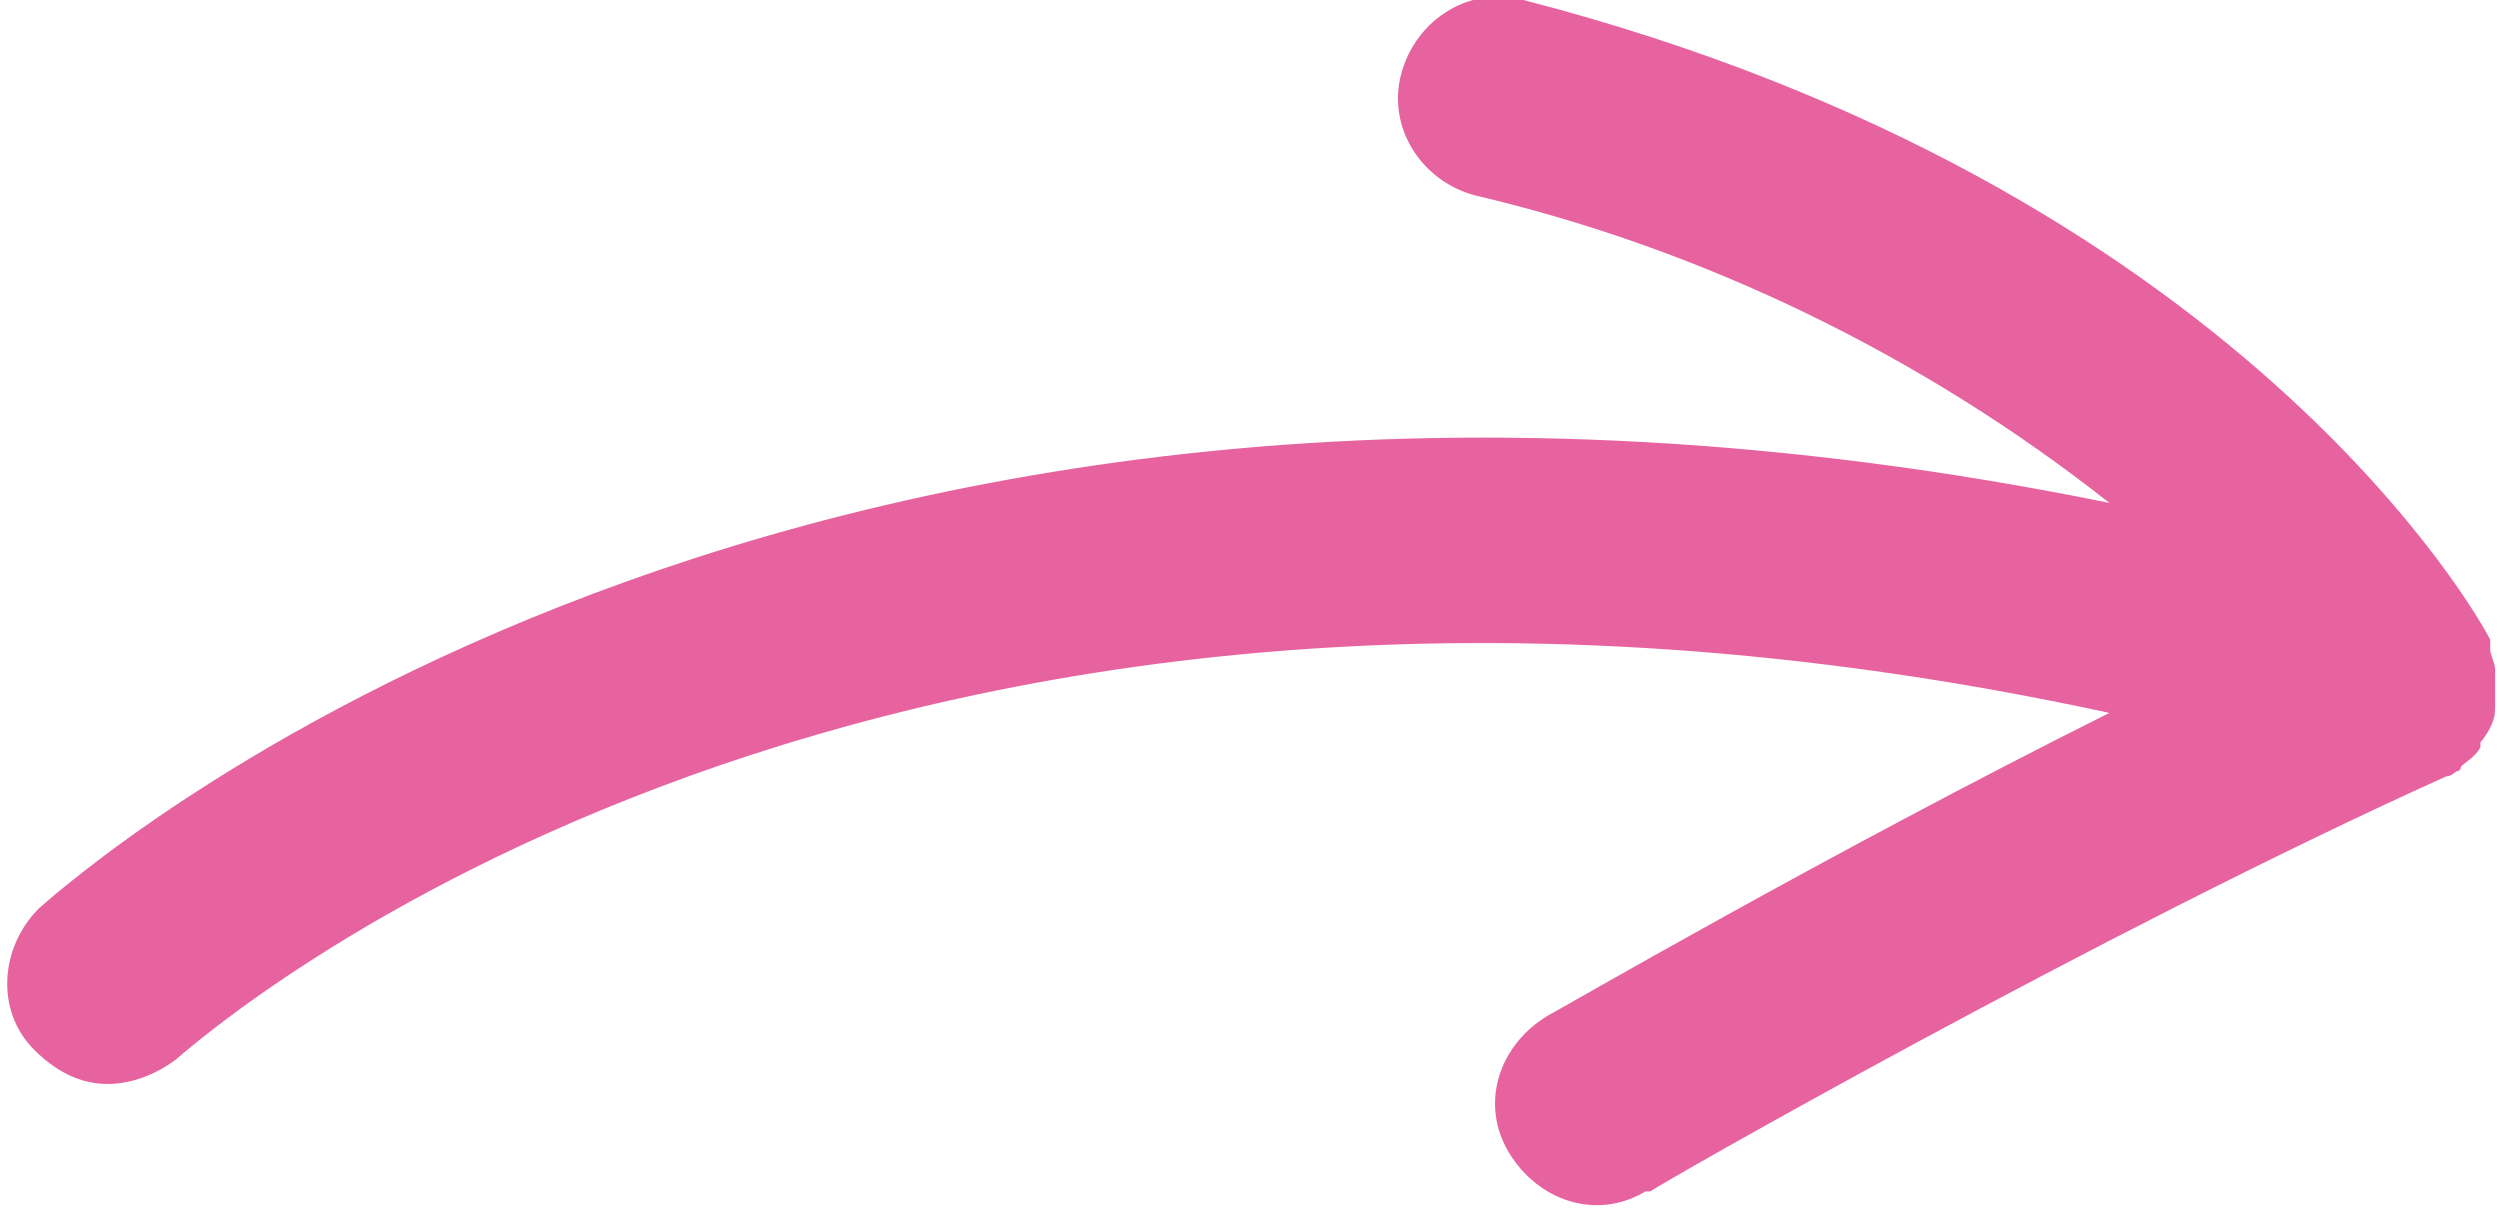
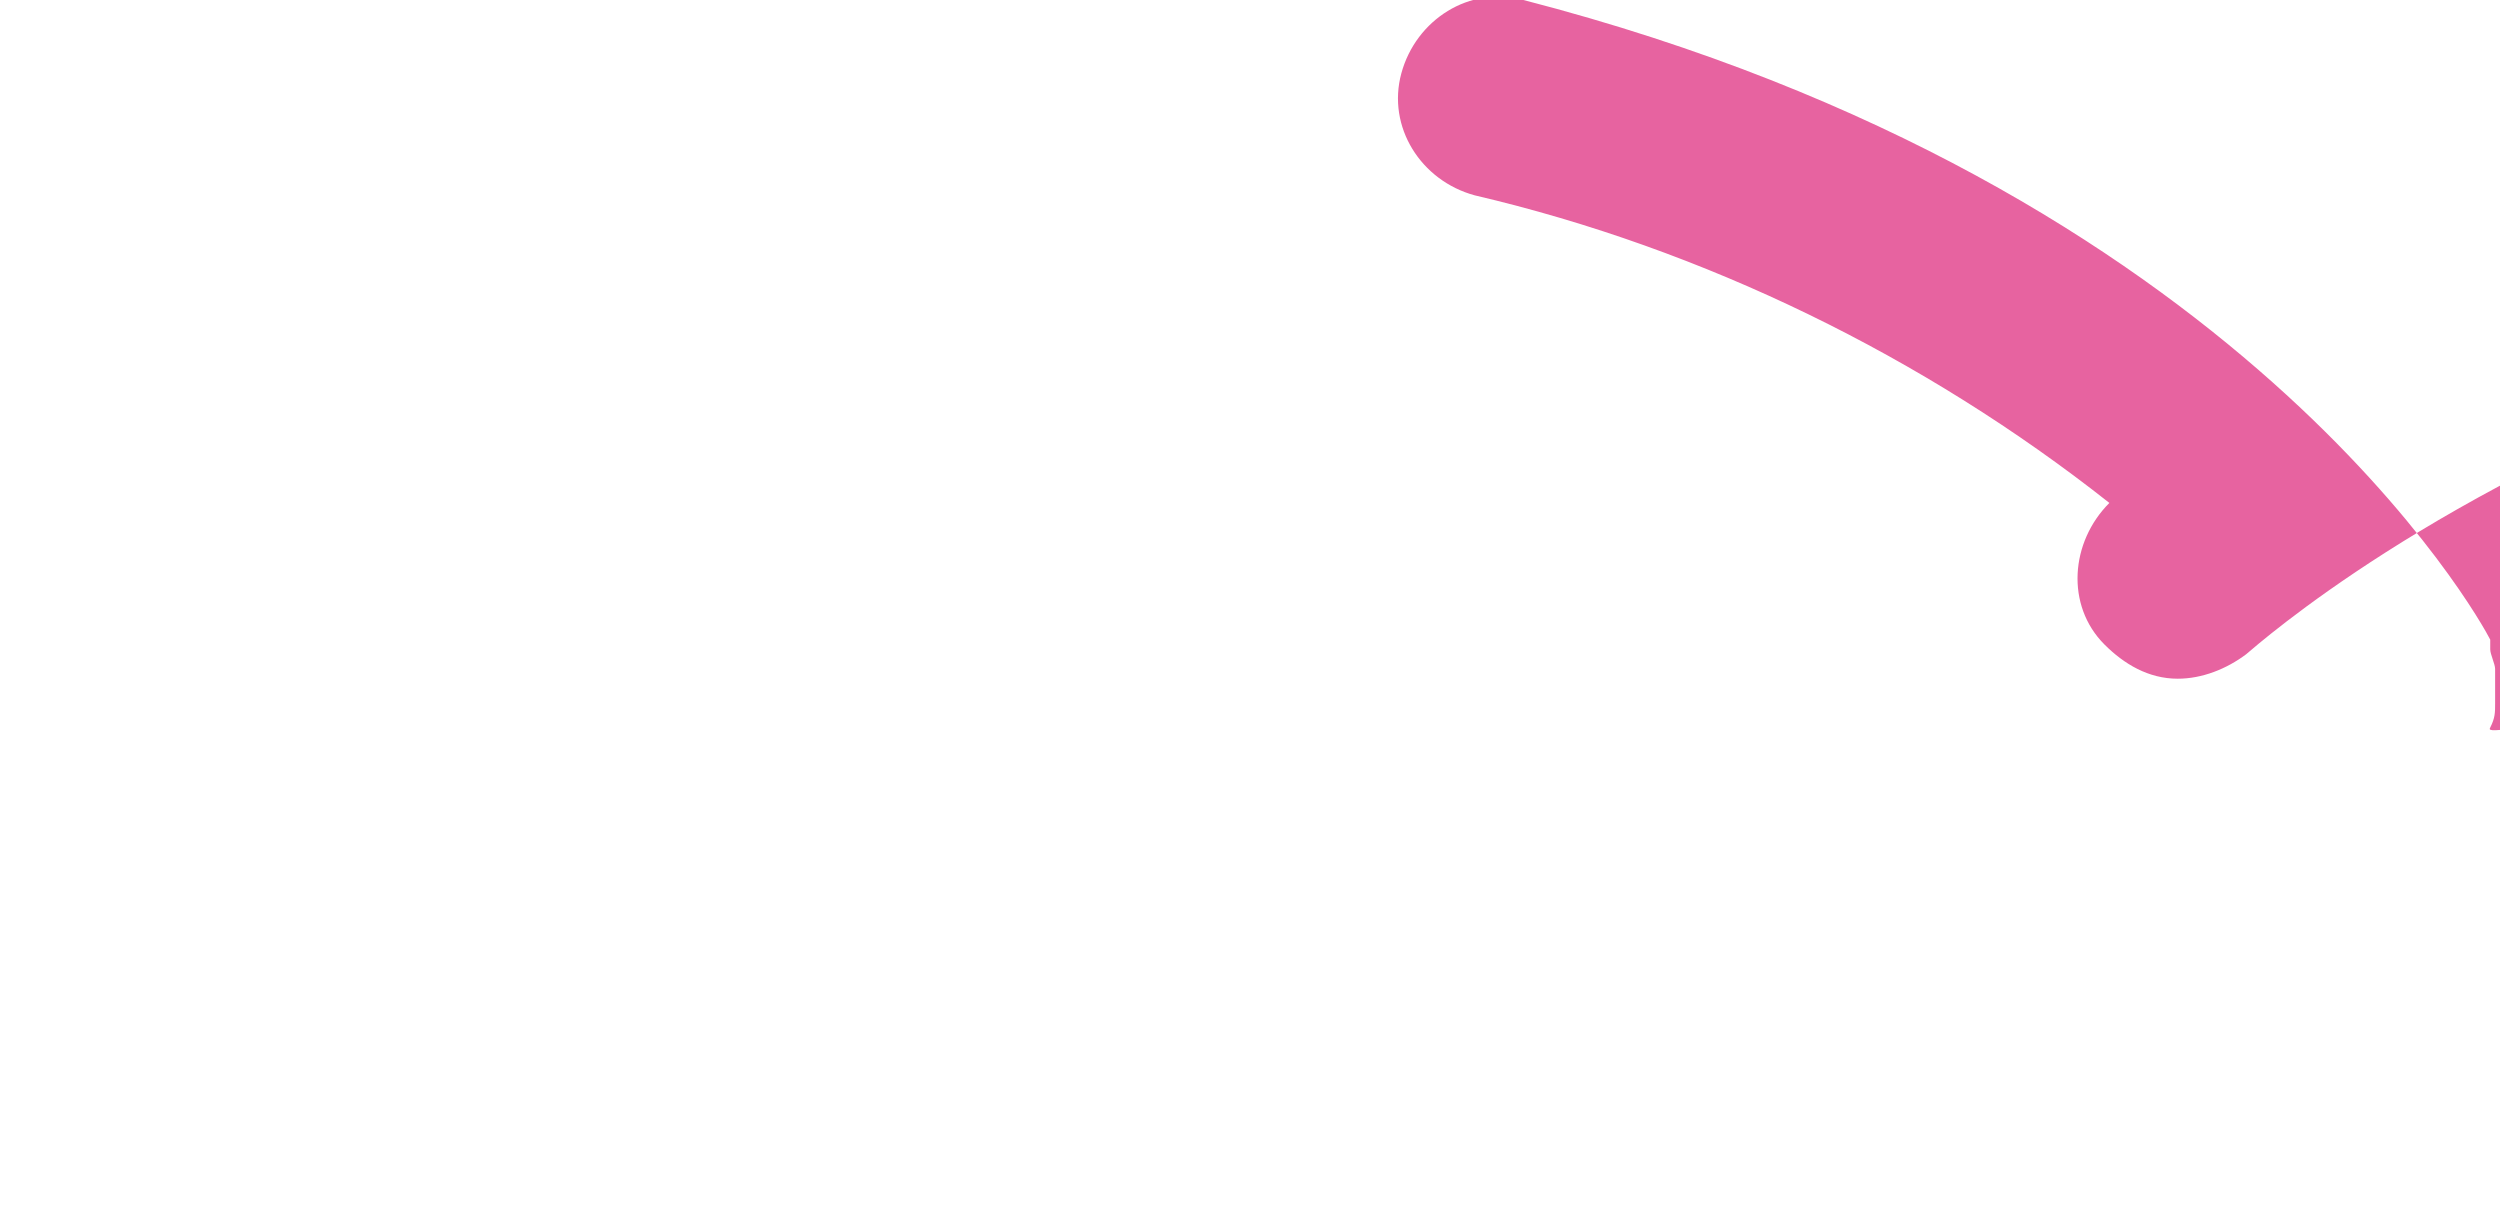
<svg xmlns="http://www.w3.org/2000/svg" version="1.1" id="Groupe_22" x="0px" y="0px" viewBox="0 0 51.2 24.8" style="enable-background:new 0 0 51.2 24.8;" xml:space="preserve">
  <style type="text/css">
	.st0{fill:#E763A0;}
</style>
-   <path id="Tracé_28" class="st0" d="M51,14.9c0.1-0.2,0.1-0.3,0.1-0.5c0,0,0-0.1,0-0.1c0-0.2,0-0.3,0-0.5c0,0,0-0.1,0-0.1  c0-0.1-0.1-0.3-0.1-0.4c0,0,0,0,0-0.1s0,0,0-0.1c-0.2-0.4-5.1-9.3-19.8-13.1c-1.1-0.3-2.2,0.4-2.5,1.5c-0.3,1.1,0.4,2.2,1.5,2.5  c4.7,1.1,9.2,3.3,13,6.3c-27-5.5-41.7,7.7-42.4,8.3c-0.8,0.8-0.9,2.1-0.1,2.9c0.4,0.4,0.9,0.7,1.5,0.7c0.5,0,1-0.2,1.4-0.5  c0.6-0.5,14.2-12.6,39.6-7.1c-5.8,2.9-11.3,6.1-11.5,6.2c-1,0.6-1.4,1.8-0.8,2.8c0.6,1,1.8,1.4,2.8,0.8c0,0,0,0,0.1,0  c0.1-0.1,9.2-5.3,16.3-8.5c0.1,0,0.2-0.1,0.2-0.1c0,0,0.1,0,0.1-0.1c0.1-0.1,0.3-0.2,0.4-0.4c0,0,0,0,0,0c0,0,0,0,0-0.1  C50.8,15.2,50.9,15.1,51,14.9C51,14.9,51,14.9,51,14.9" />
+   <path id="Tracé_28" class="st0" d="M51,14.9c0.1-0.2,0.1-0.3,0.1-0.5c0,0,0-0.1,0-0.1c0-0.2,0-0.3,0-0.5c0,0,0-0.1,0-0.1  c0-0.1-0.1-0.3-0.1-0.4c0,0,0,0,0-0.1s0,0,0-0.1c-0.2-0.4-5.1-9.3-19.8-13.1c-1.1-0.3-2.2,0.4-2.5,1.5c-0.3,1.1,0.4,2.2,1.5,2.5  c4.7,1.1,9.2,3.3,13,6.3c-0.8,0.8-0.9,2.1-0.1,2.9c0.4,0.4,0.9,0.7,1.5,0.7c0.5,0,1-0.2,1.4-0.5  c0.6-0.5,14.2-12.6,39.6-7.1c-5.8,2.9-11.3,6.1-11.5,6.2c-1,0.6-1.4,1.8-0.8,2.8c0.6,1,1.8,1.4,2.8,0.8c0,0,0,0,0.1,0  c0.1-0.1,9.2-5.3,16.3-8.5c0.1,0,0.2-0.1,0.2-0.1c0,0,0.1,0,0.1-0.1c0.1-0.1,0.3-0.2,0.4-0.4c0,0,0,0,0,0c0,0,0,0,0-0.1  C50.8,15.2,50.9,15.1,51,14.9C51,14.9,51,14.9,51,14.9" />
</svg>